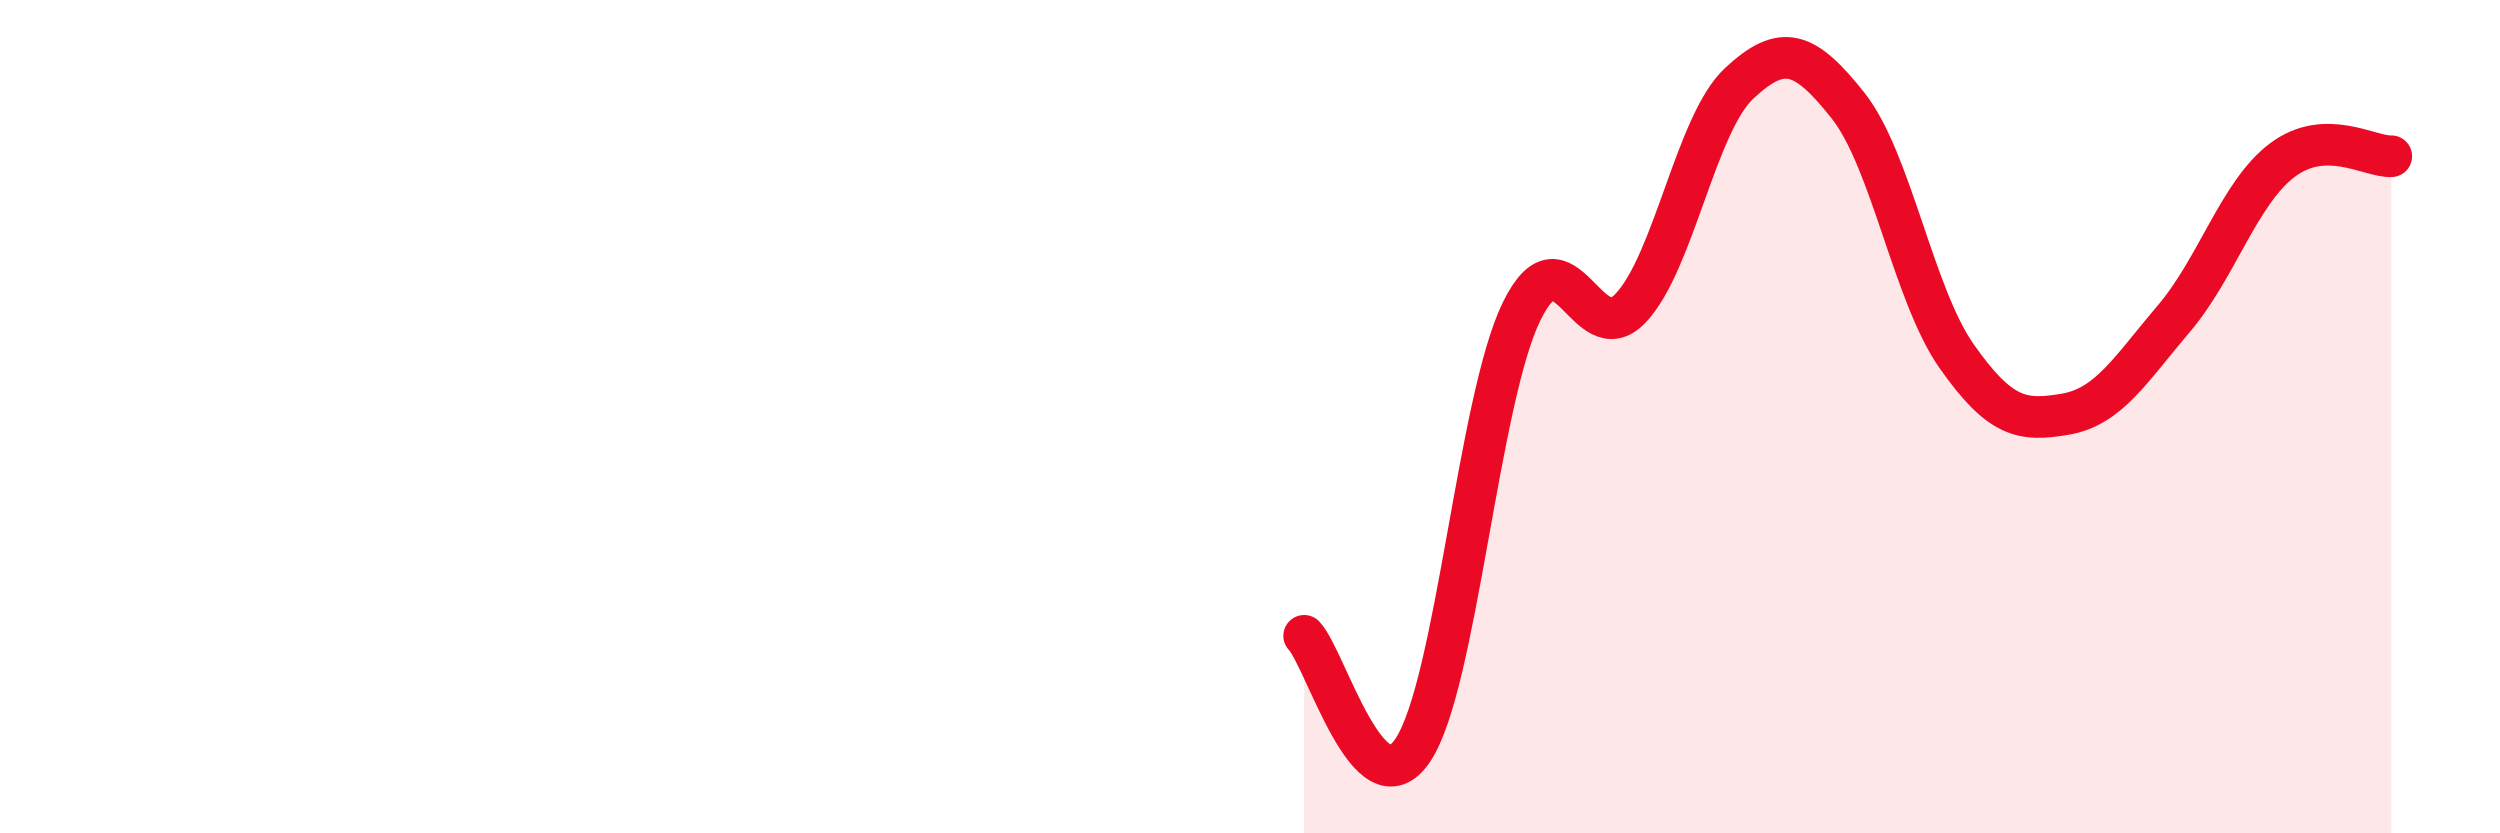
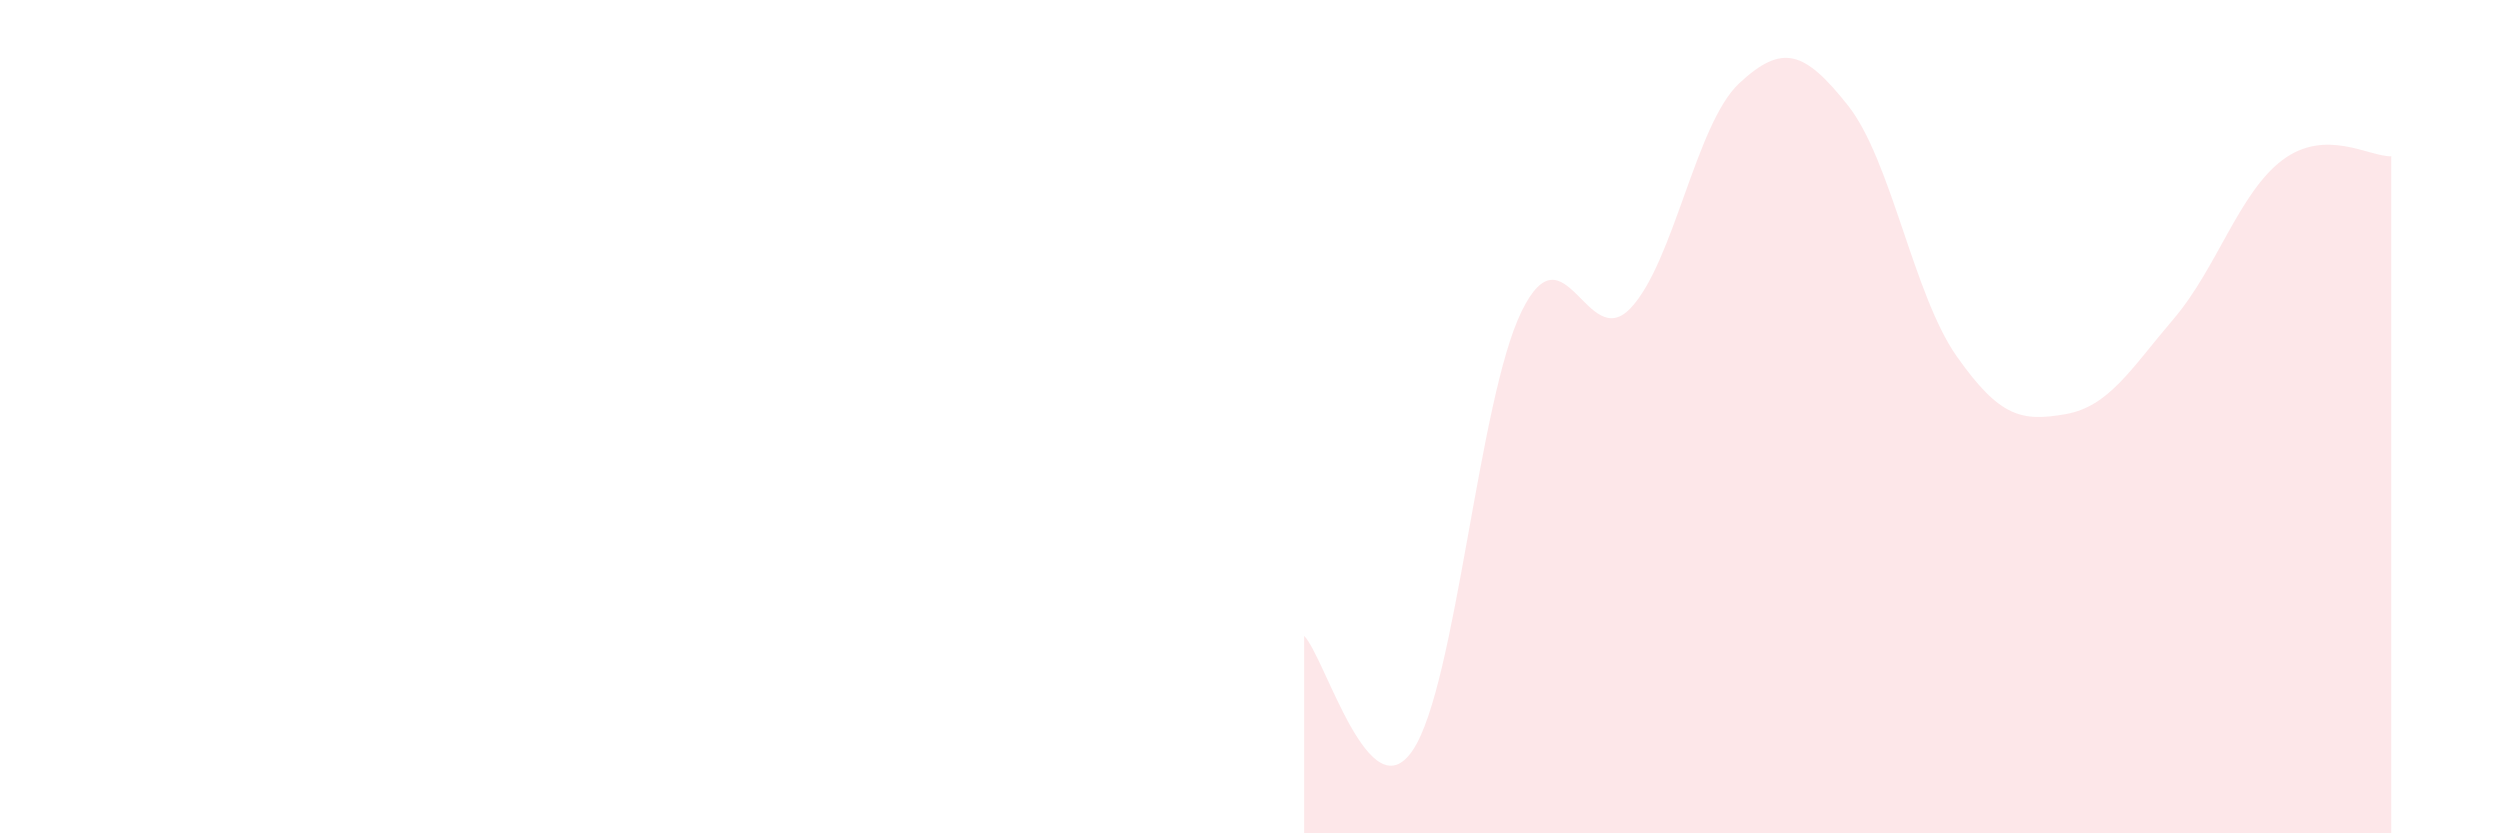
<svg xmlns="http://www.w3.org/2000/svg" width="60" height="20" viewBox="0 0 60 20">
  <path d="M 31.3,15.26 C 31.82,15.81 32.87,19.56 33.91,18 C 34.95,16.44 35.48,9.59 36.52,7.47 C 37.56,5.35 38.09,8.49 39.13,7.4 C 40.17,6.31 40.7,2.97 41.74,2 C 42.78,1.03 43.31,1.22 44.35,2.53 C 45.39,3.84 45.92,7.07 46.96,8.55 C 48,10.03 48.53,10.12 49.57,9.94 C 50.61,9.76 51.13,8.87 52.17,7.65 C 53.21,6.43 53.74,4.62 54.78,3.84 C 55.82,3.06 56.87,3.77 57.39,3.75L57.39 20L31.3 20Z" fill="#EB0A25" opacity="0.1" stroke-linecap="round" stroke-linejoin="round" />
-   <path d="M 31.3,15.26 C 31.82,15.81 32.87,19.56 33.91,18 C 34.95,16.44 35.48,9.59 36.52,7.47 C 37.56,5.35 38.09,8.49 39.13,7.4 C 40.17,6.31 40.7,2.97 41.74,2 C 42.78,1.03 43.31,1.22 44.35,2.53 C 45.39,3.84 45.92,7.07 46.96,8.55 C 48,10.03 48.53,10.12 49.57,9.94 C 50.61,9.76 51.13,8.87 52.17,7.65 C 53.21,6.43 53.74,4.62 54.78,3.84 C 55.82,3.06 56.87,3.77 57.39,3.75" stroke="#EB0A25" stroke-width="1" fill="none" stroke-linecap="round" stroke-linejoin="round" />
</svg>